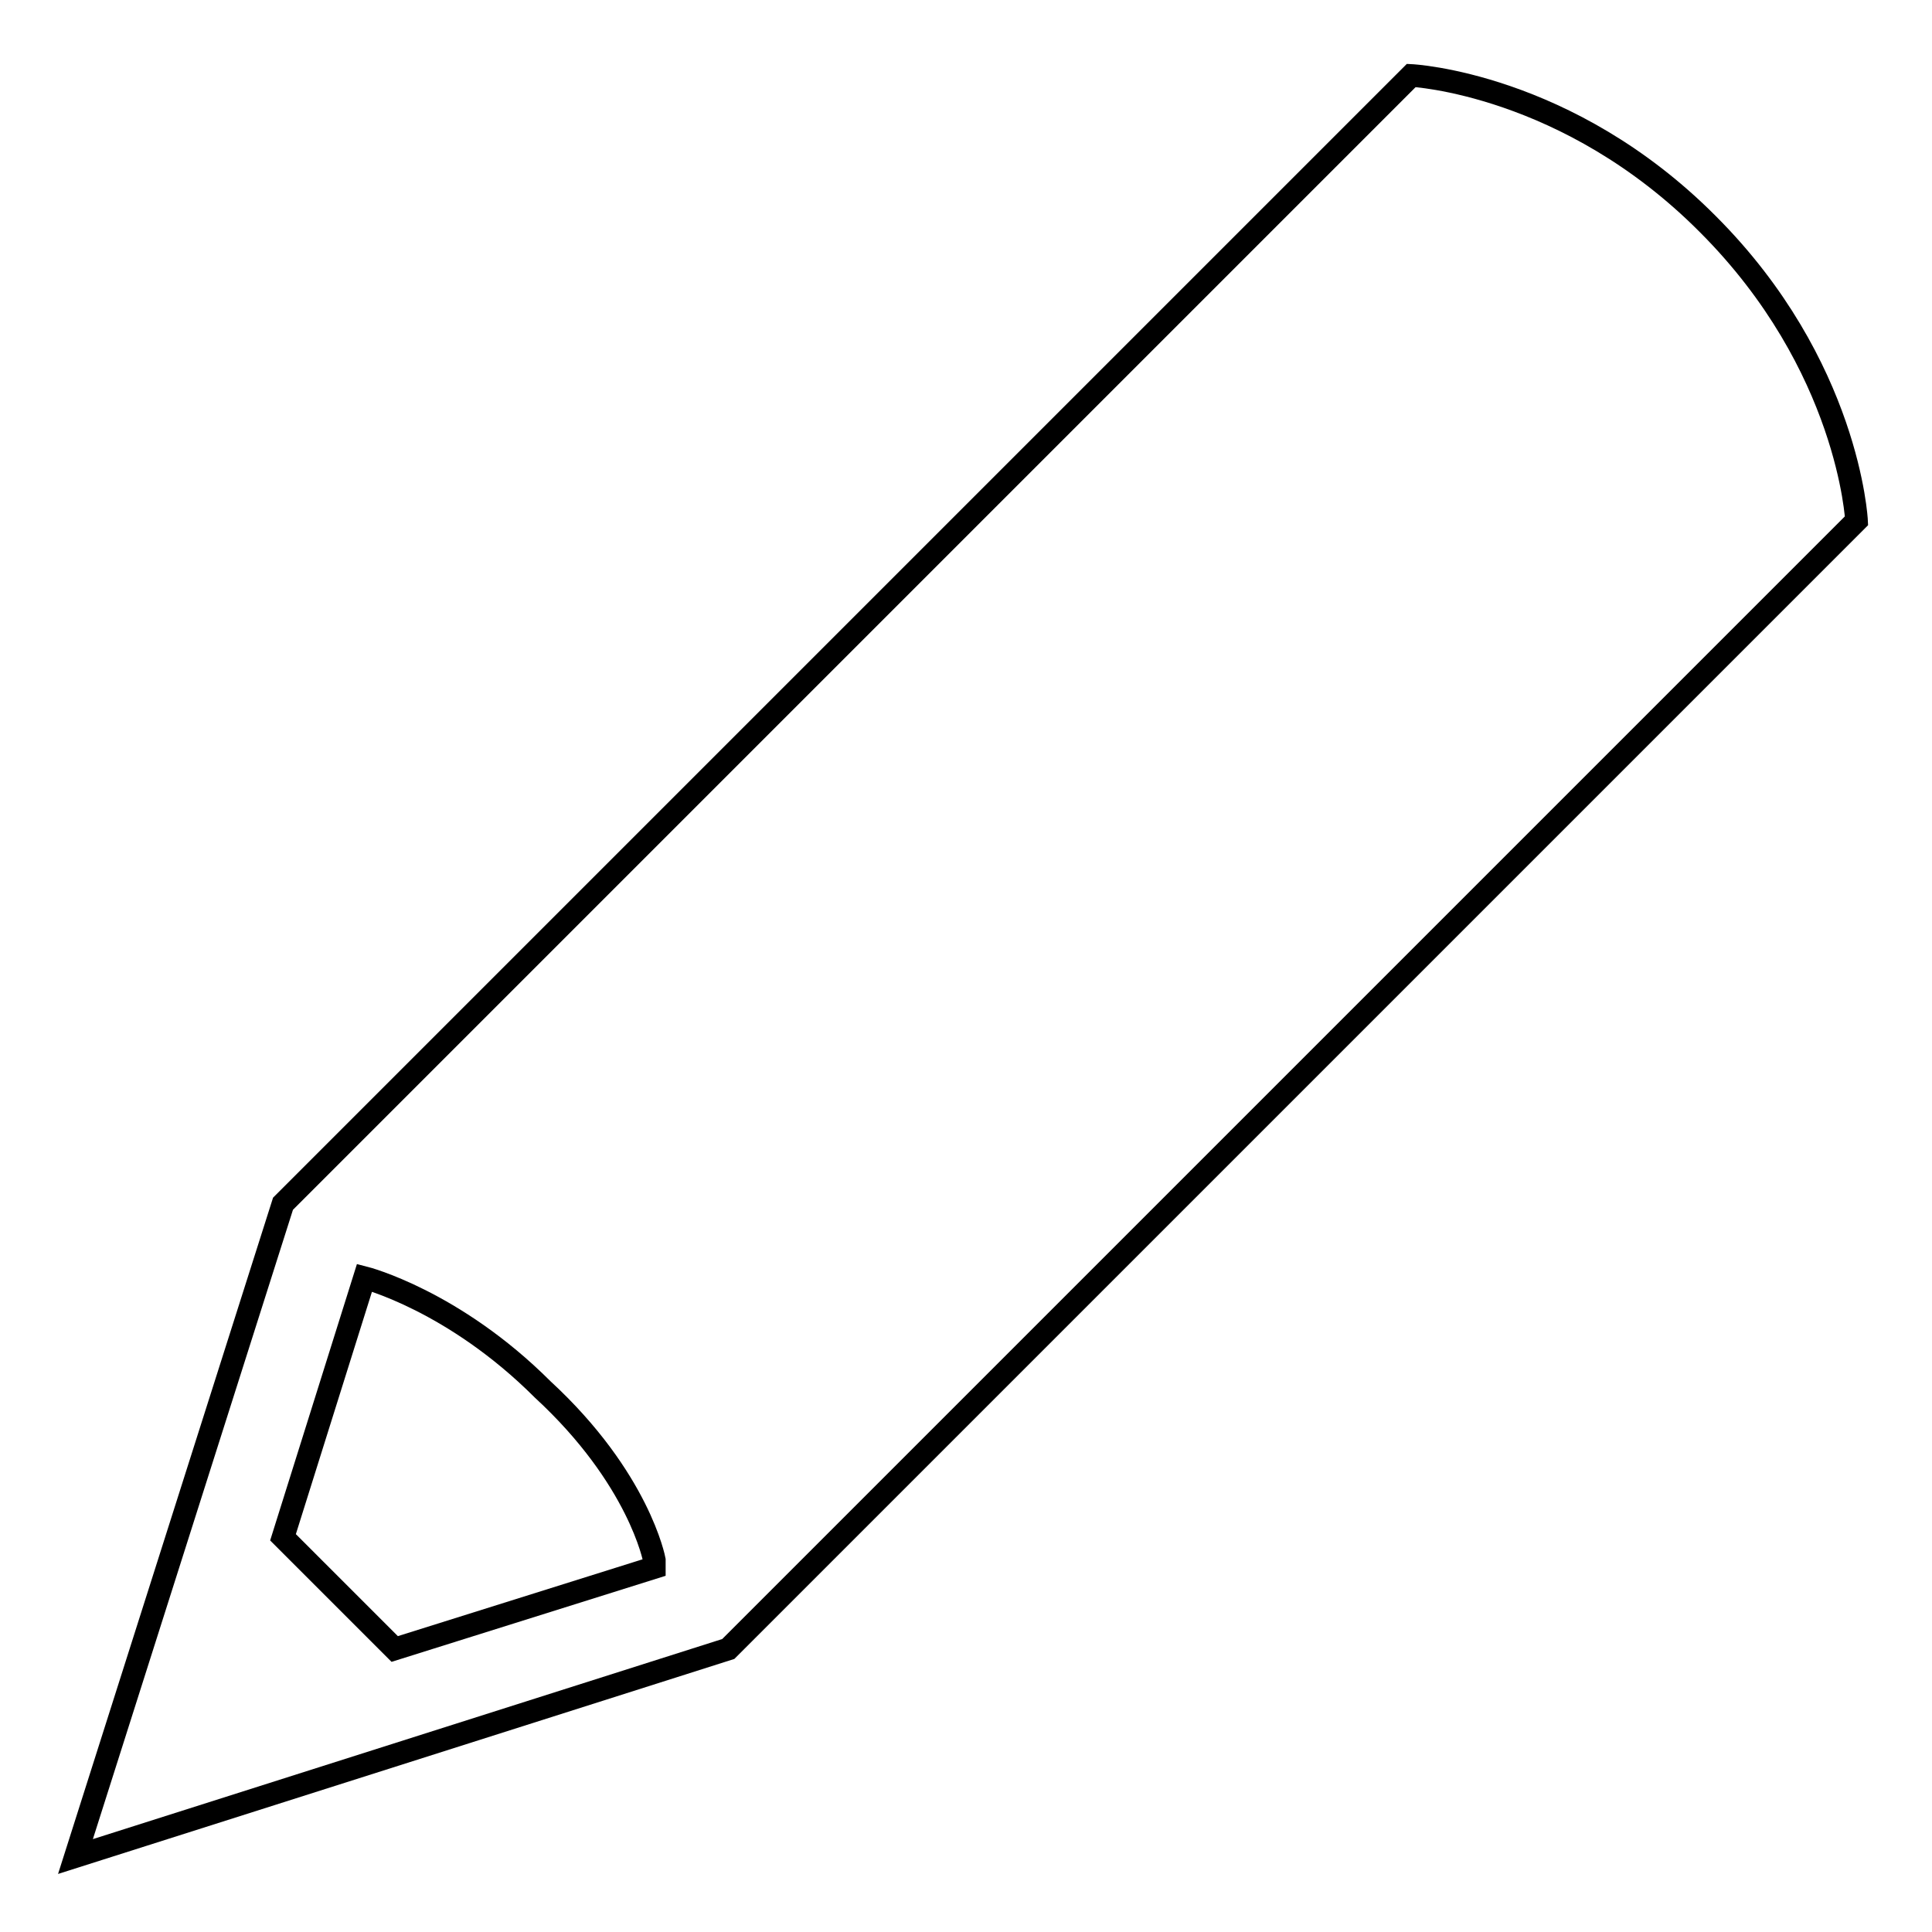
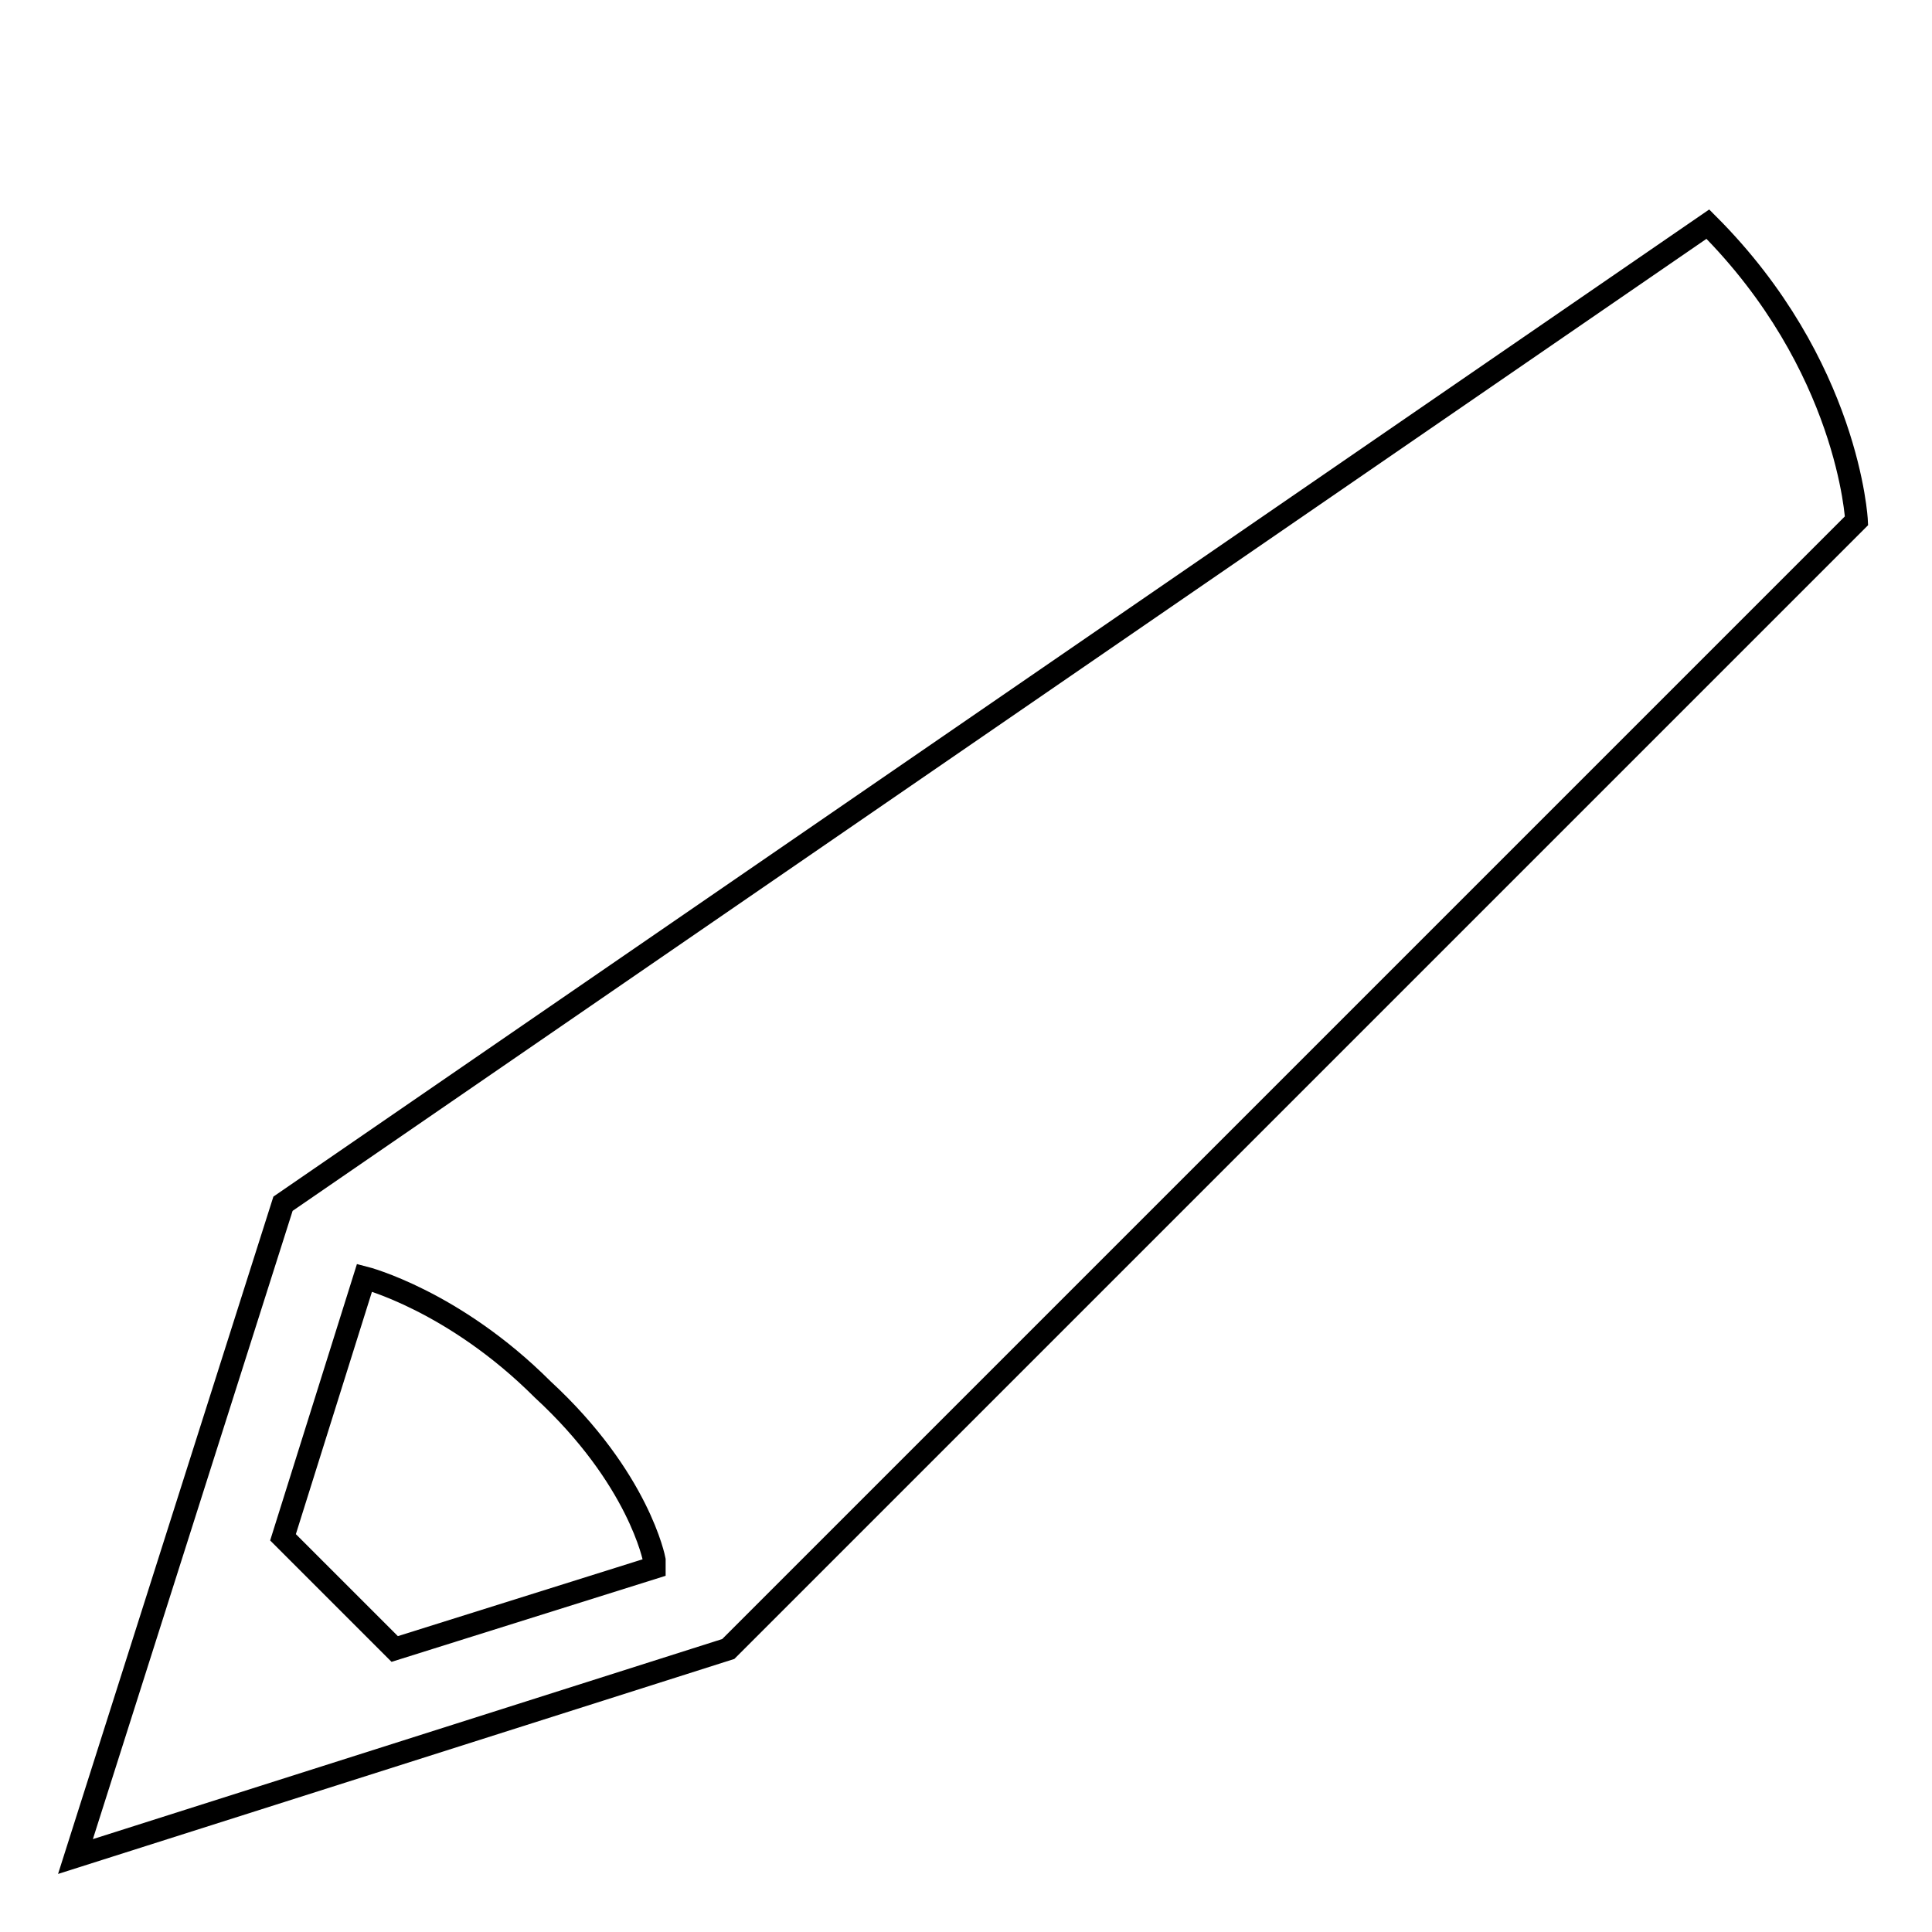
<svg xmlns="http://www.w3.org/2000/svg" version="1.1" x="0px" y="0px" viewBox="0 0 256 256" enable-background="new 0 0 256 256" xml:space="preserve">
  <g>
    <g>
-       <path stroke-width="3" fill-opacity="0" stroke="#000000" d="M226.3,29.7C207.7,11,187,10,187,10L37.5,159.5L10,246l86.5-27.5L246,69C246,69,245,48.4,226.3,29.7z M52.3,218.5l-14.8-14.8l10.8-34.4c0,0,11.8,3,23.6,14.8c12.8,11.8,14.8,22.6,14.8,22.6v1L52.3,218.5z" />
+       <path stroke-width="3" fill-opacity="0" stroke="#000000" d="M226.3,29.7L37.5,159.5L10,246l86.5-27.5L246,69C246,69,245,48.4,226.3,29.7z M52.3,218.5l-14.8-14.8l10.8-34.4c0,0,11.8,3,23.6,14.8c12.8,11.8,14.8,22.6,14.8,22.6v1L52.3,218.5z" />
    </g>
  </g>
</svg>